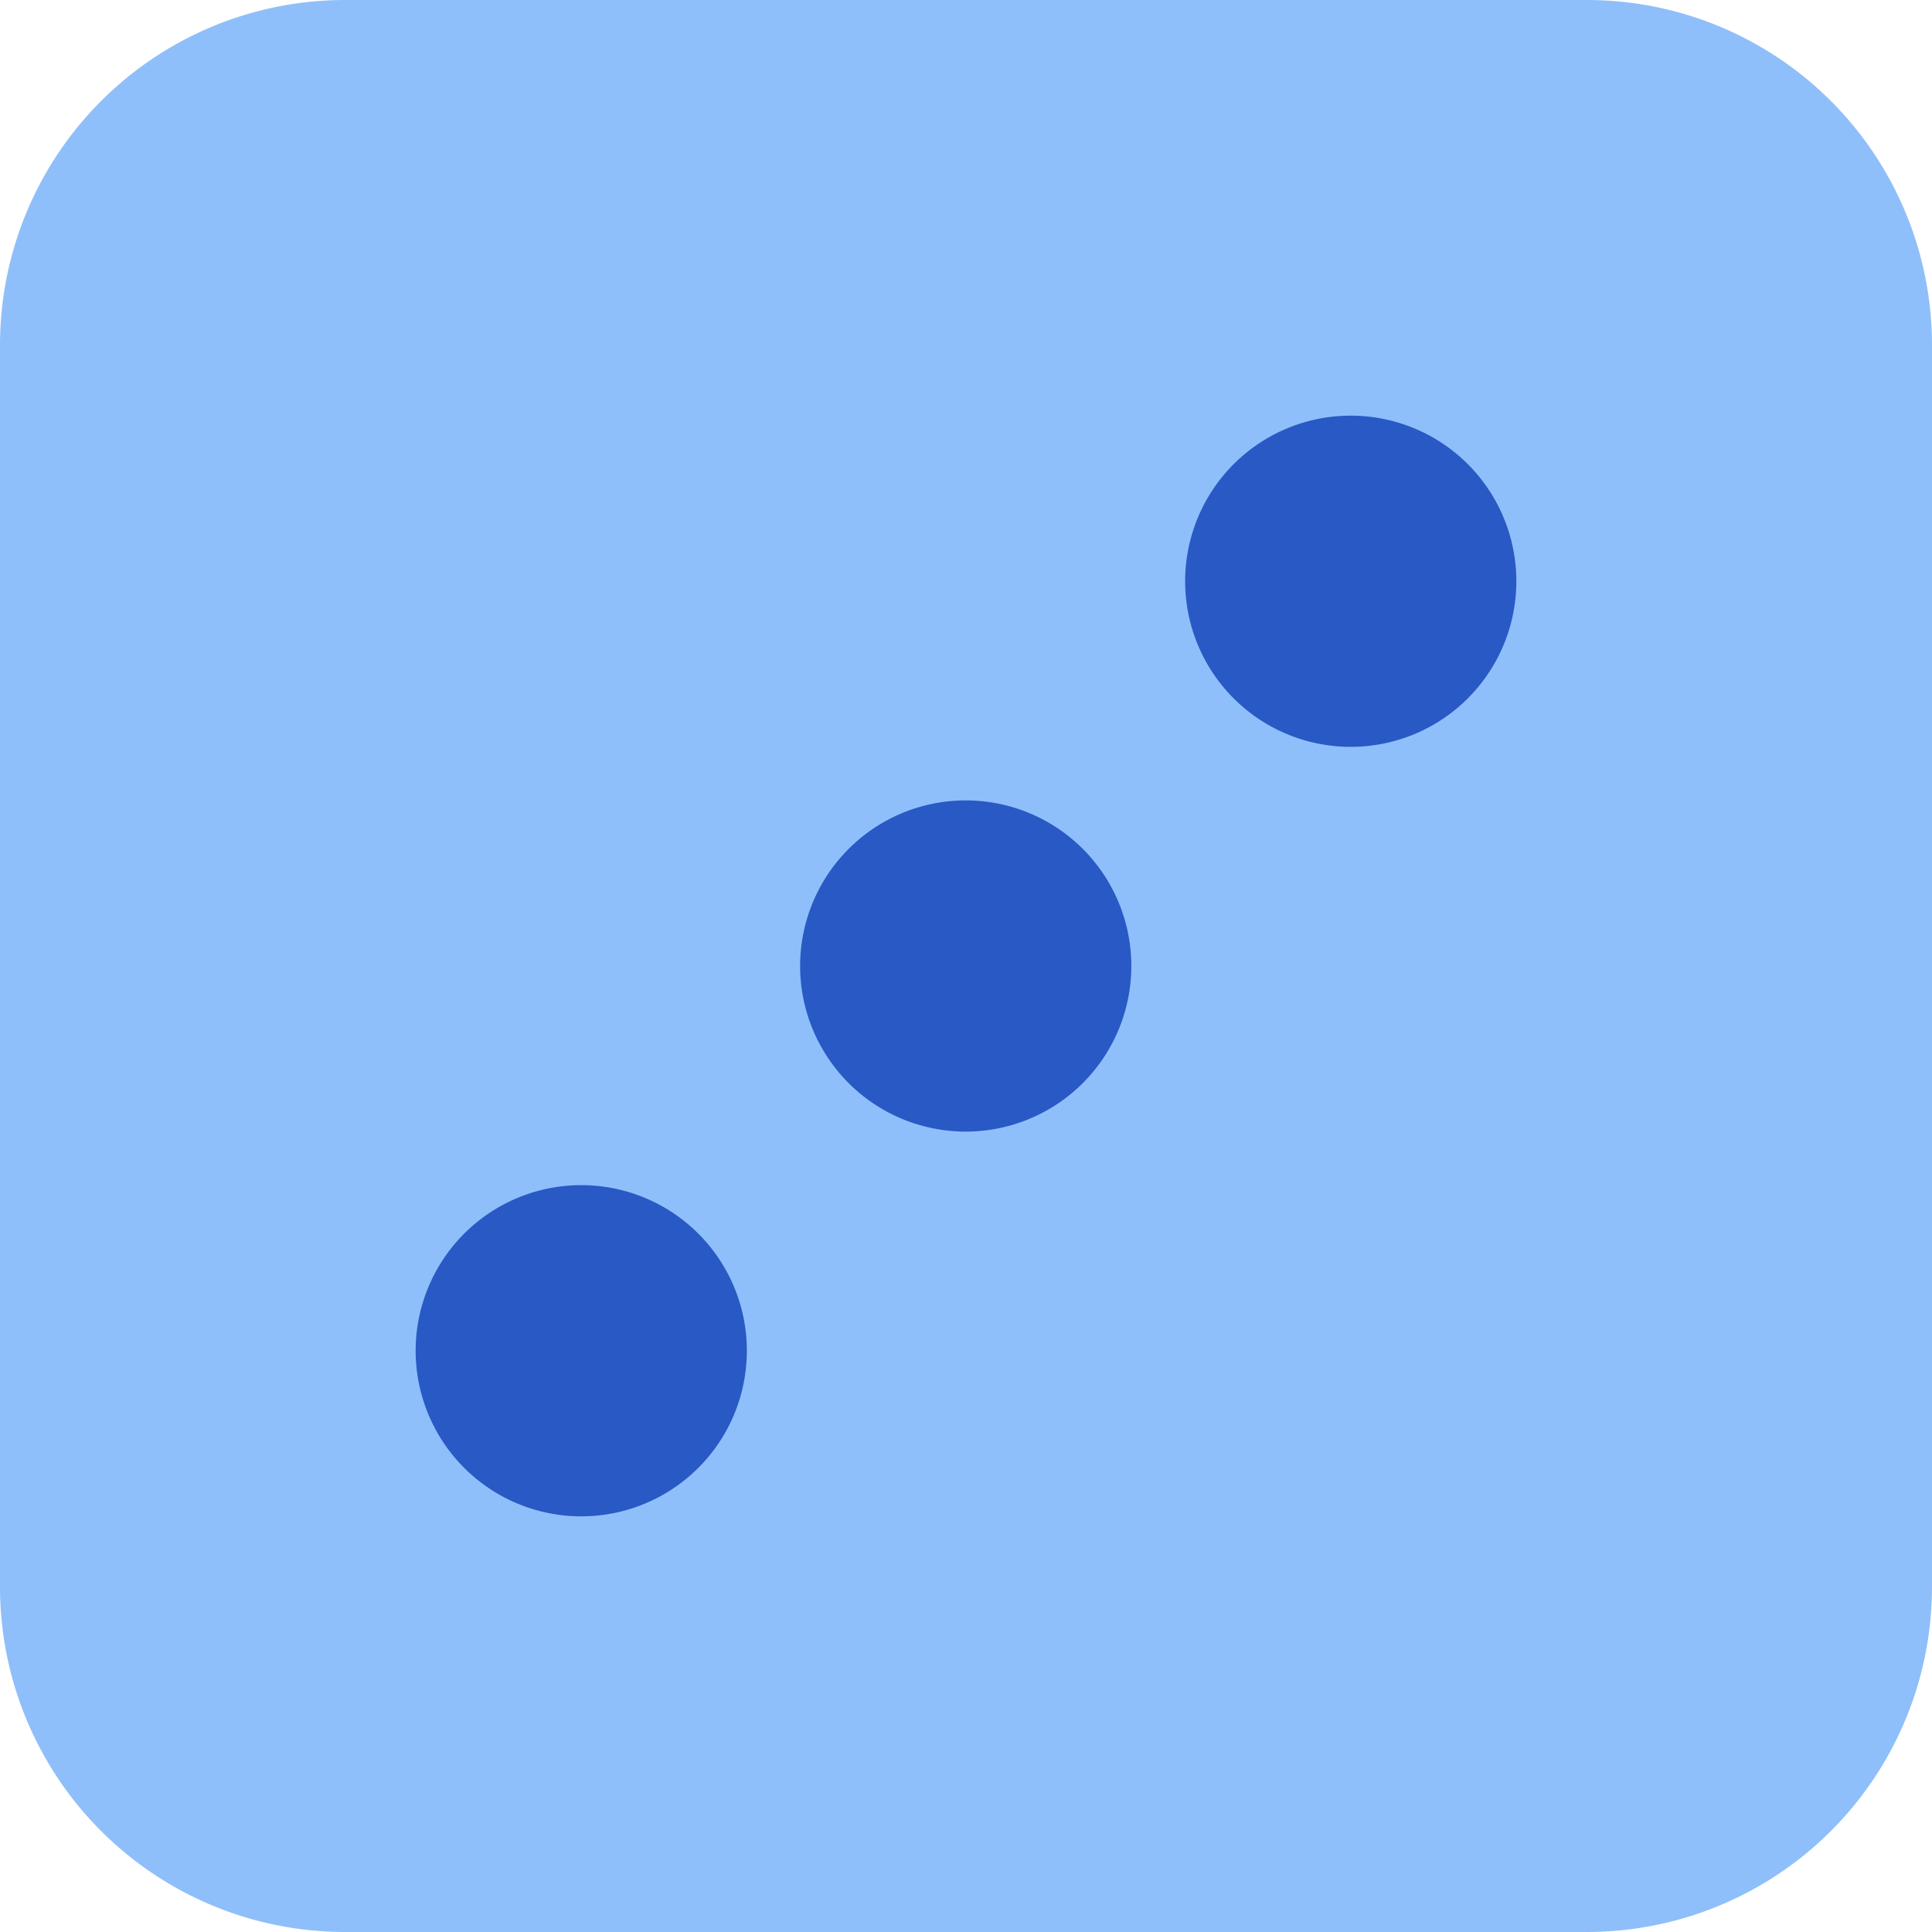
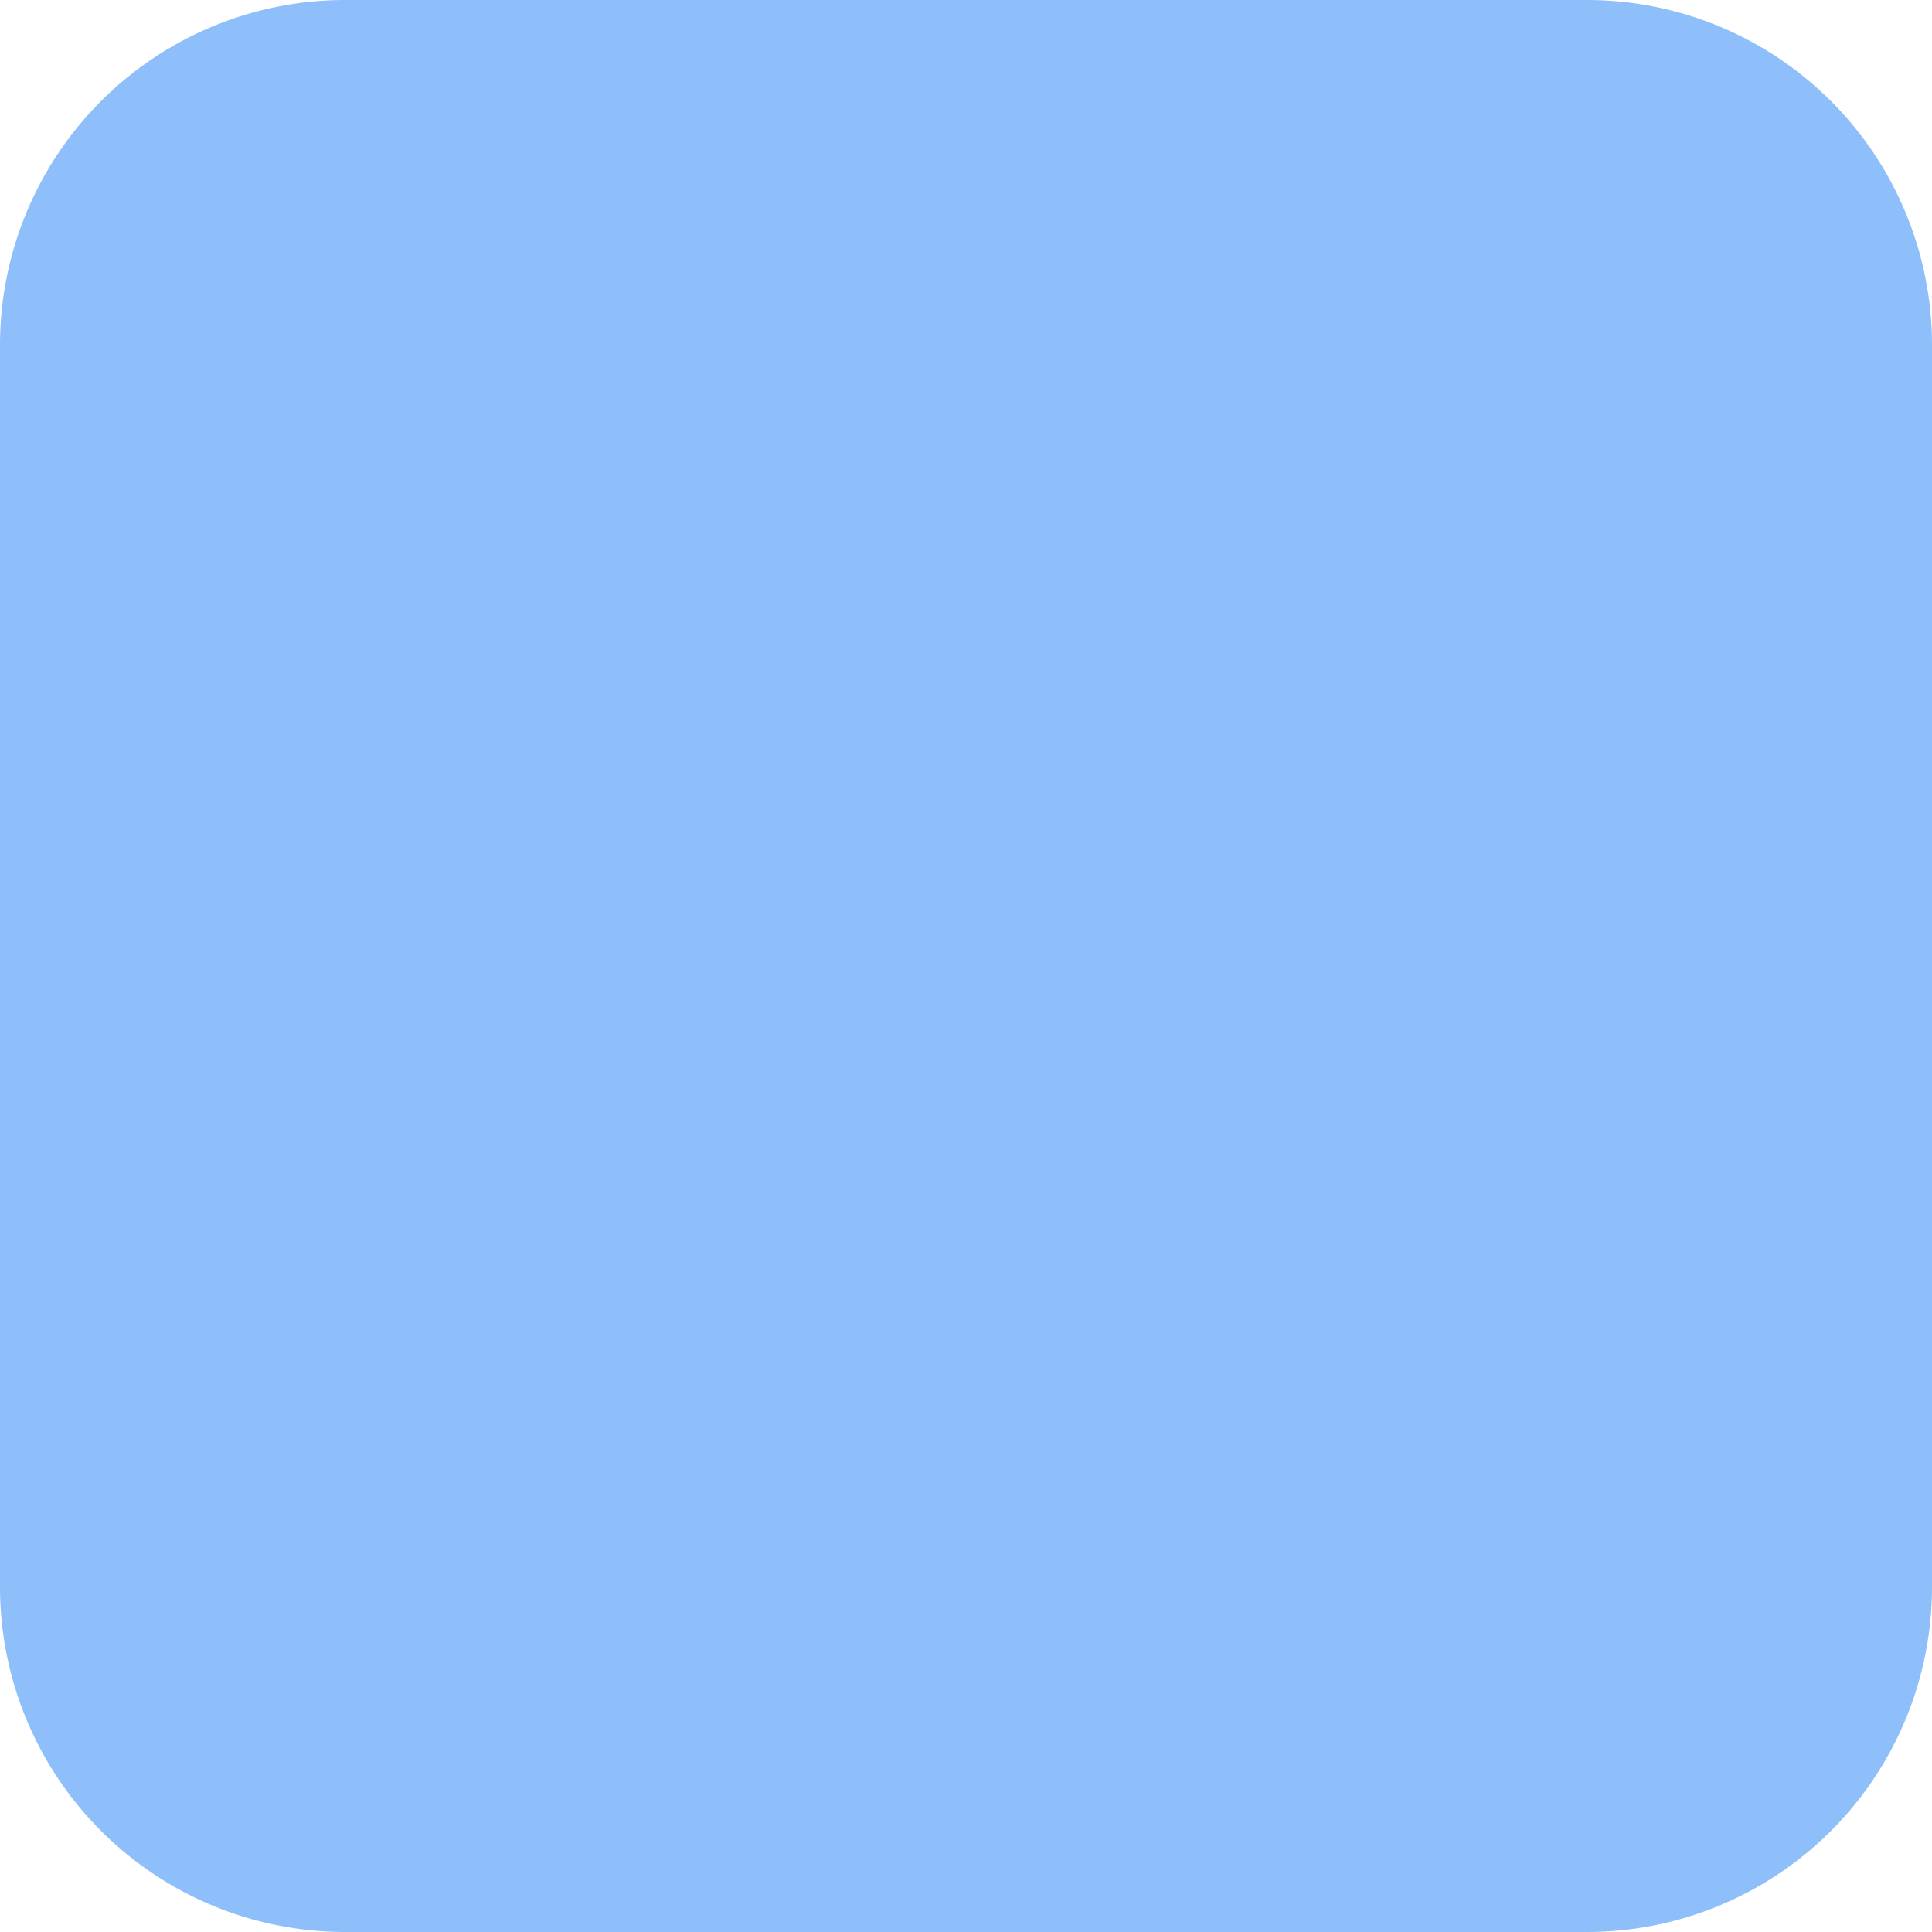
<svg xmlns="http://www.w3.org/2000/svg" fill="none" viewBox="0 0 14 14" id="Dice-3--Streamline-Core">
  <desc>Dice 3 Streamline Icon: https://streamlinehq.com</desc>
  <g id="dice-3">
    <path id="Union" fill="#8fbffa" fill-rule="evenodd" d="M2.5 0A2.5 2.5 0 0 0 0 2.5v9A2.5 2.5 0 0 0 2.5 14h9a2.5 2.5 0 0 0 2.5 -2.5v-9A2.5 2.5 0 0 0 11.5 0h-9Z" clip-rule="evenodd" stroke-width="1" />
-     <path id="Union_2" fill="#2859c5" fill-rule="evenodd" d="M9.788 5.412a1.2 1.2 0 1 0 0 -2.4 1.2 1.2 0 0 0 0 2.4ZM8.198 7a1.2 1.2 0 1 1 -2.4 0 1.2 1.2 0 0 1 2.4 0ZM5.412 9.788a1.2 1.2 0 1 1 -2.4 0 1.2 1.2 0 0 1 2.4 0Z" clip-rule="evenodd" stroke-width="1" />
  </g>
</svg>